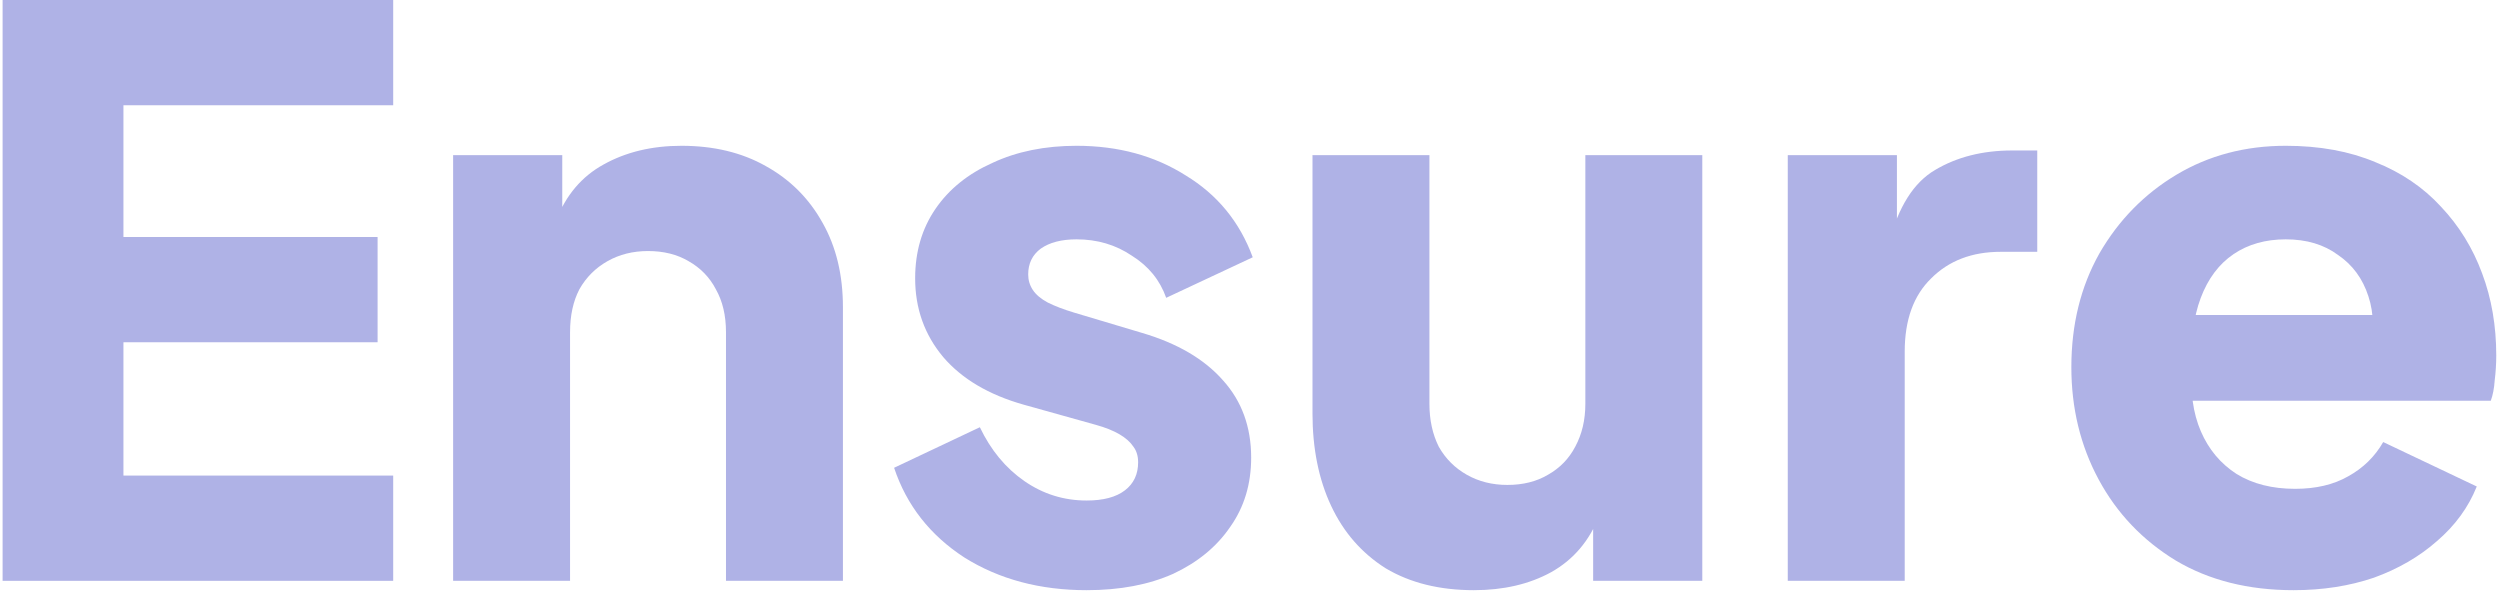
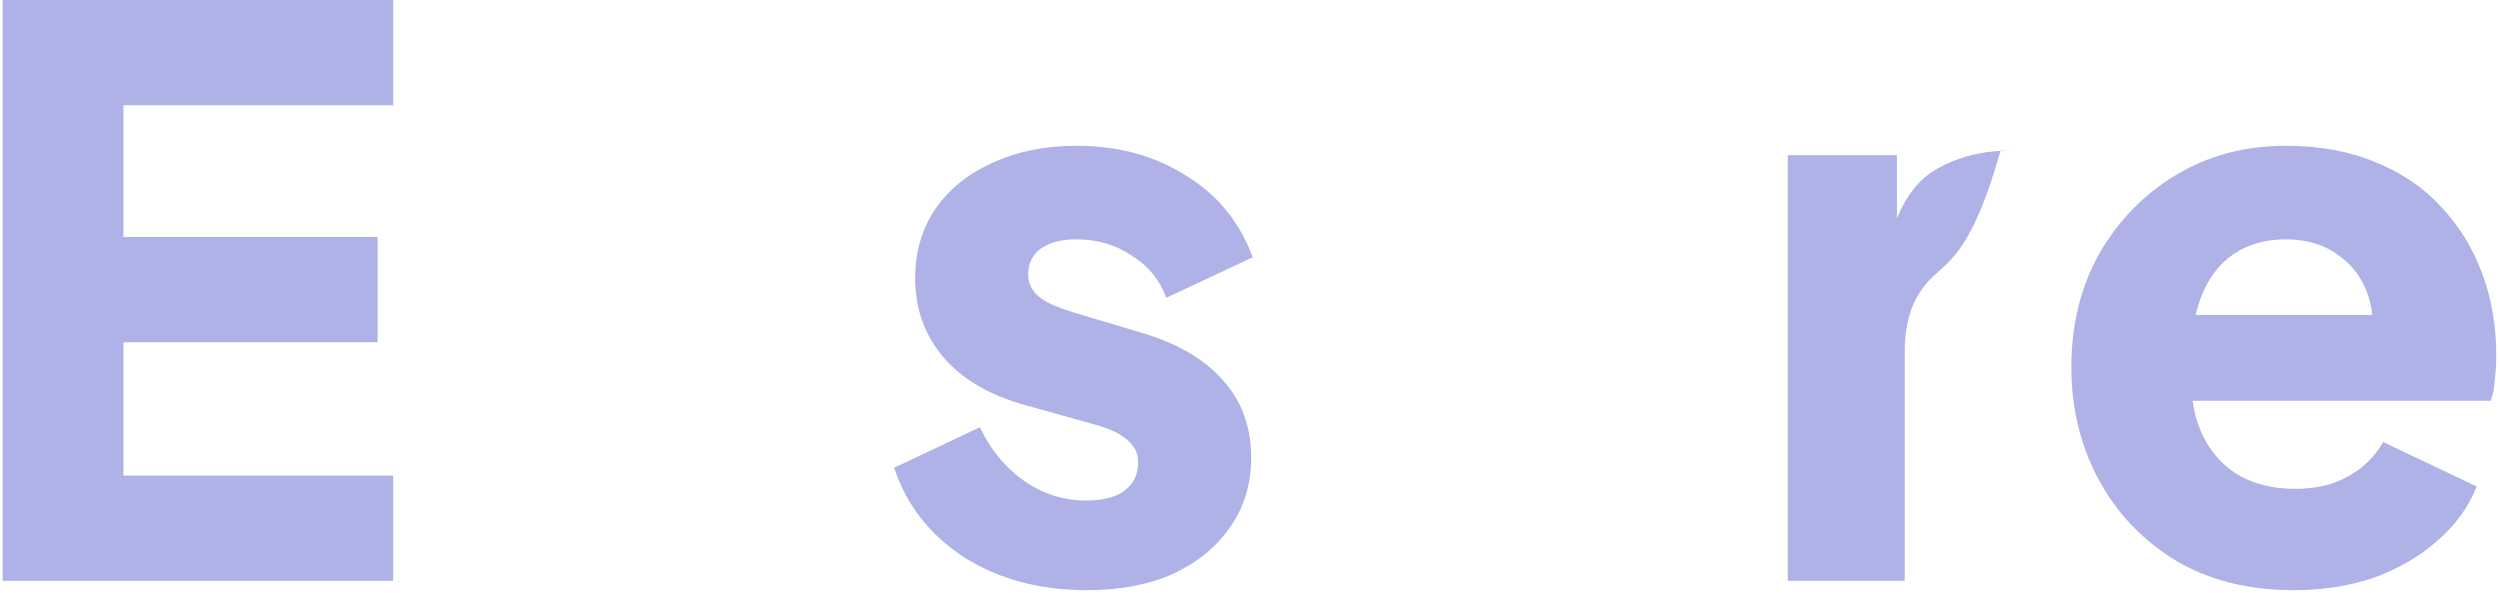
<svg xmlns="http://www.w3.org/2000/svg" width="481" height="114" viewBox="0 0 481 114" fill="none">
  <g opacity="0.4">
    <path d="M0.5 111.75V0H75.65V20.25H23.75V45.6H72.65V65.85H23.75V91.5H75.65V111.75H0.5Z" fill="#383EC0" />
-     <path d="M87.18 111.75V29.85H108.18V46.05L106.98 42.45C108.88 37.55 111.93 33.95 116.13 31.65C120.43 29.25 125.43 28.05 131.13 28.05C137.33 28.05 142.73 29.35 147.33 31.95C152.03 34.55 155.68 38.2 158.28 42.9C160.88 47.5 162.18 52.9 162.18 59.1V111.75H139.68V63.9C139.68 60.7 139.03 57.95 137.73 55.65C136.53 53.35 134.78 51.55 132.48 50.25C130.28 48.95 127.68 48.3 124.68 48.3C121.78 48.3 119.18 48.95 116.88 50.25C114.58 51.55 112.78 53.35 111.48 55.65C110.28 57.95 109.68 60.7 109.68 63.9V111.75H87.18Z" fill="#383EC0" />
    <path d="M209.075 113.55C200.075 113.55 192.225 111.45 185.525 107.25C178.925 102.95 174.425 97.2 172.025 90L188.525 82.2C190.625 86.6 193.475 90.05 197.075 92.55C200.675 95.05 204.675 96.3 209.075 96.3C212.275 96.3 214.725 95.65 216.425 94.35C218.125 93.05 218.975 91.25 218.975 88.95C218.975 87.75 218.675 86.75 218.075 85.95C217.475 85.05 216.575 84.25 215.375 83.55C214.175 82.85 212.675 82.25 210.875 81.75L196.925 77.85C190.225 75.95 185.075 72.9 181.475 68.7C177.875 64.4 176.075 59.35 176.075 53.55C176.075 48.45 177.375 44 179.975 40.2C182.575 36.4 186.225 33.45 190.925 31.35C195.625 29.15 201.025 28.05 207.125 28.05C215.125 28.05 222.125 29.95 228.125 33.75C234.225 37.45 238.525 42.7 241.025 49.5L224.375 57.3C223.175 53.9 220.975 51.2 217.775 49.2C214.675 47.1 211.125 46.05 207.125 46.05C204.225 46.05 201.925 46.65 200.225 47.85C198.625 49.05 197.825 50.7 197.825 52.8C197.825 53.9 198.125 54.9 198.725 55.8C199.325 56.7 200.275 57.5 201.575 58.2C202.975 58.9 204.675 59.55 206.675 60.15L219.725 64.05C226.525 66.05 231.725 69.1 235.325 73.2C238.925 77.2 240.725 82.15 240.725 88.05C240.725 93.15 239.375 97.6 236.675 101.4C234.075 105.2 230.425 108.2 225.725 110.4C221.025 112.5 215.475 113.55 209.075 113.55Z" fill="#383EC0" />
-     <path d="M283.572 113.55C276.972 113.55 271.322 112.15 266.622 109.35C262.022 106.45 258.522 102.45 256.122 97.35C253.722 92.25 252.522 86.3 252.522 79.5V29.85H275.022V77.7C275.022 80.8 275.622 83.55 276.822 85.95C278.122 88.25 279.922 90.05 282.222 91.35C284.522 92.65 287.122 93.3 290.022 93.3C293.022 93.3 295.622 92.65 297.822 91.35C300.122 90.05 301.872 88.25 303.072 85.95C304.372 83.55 305.022 80.8 305.022 77.7V29.85H327.522V111.75H306.522V95.55L307.722 99.15C305.822 104.05 302.722 107.7 298.422 110.1C294.222 112.4 289.272 113.55 283.572 113.55Z" fill="#383EC0" />
-     <path d="M343.967 111.75V29.85H364.967V49.5L363.467 46.65C365.267 39.75 368.217 35.1 372.317 32.7C376.517 30.2 381.467 28.95 387.167 28.95H391.967V48.45H384.917C379.417 48.45 374.967 50.15 371.567 53.55C368.167 56.85 366.467 61.55 366.467 67.65V111.75H343.967Z" fill="#383EC0" />
+     <path d="M343.967 111.75V29.85H364.967V49.5L363.467 46.65C365.267 39.75 368.217 35.1 372.317 32.7C376.517 30.2 381.467 28.95 387.167 28.95H391.967H384.917C379.417 48.45 374.967 50.15 371.567 53.55C368.167 56.85 366.467 61.55 366.467 67.65V111.75H343.967Z" fill="#383EC0" />
    <path d="M441.279 113.55C432.579 113.55 425.029 111.65 418.629 107.85C412.229 103.95 407.279 98.75 403.779 92.25C400.279 85.75 398.529 78.55 398.529 70.65C398.529 62.45 400.329 55.15 403.929 48.75C407.629 42.35 412.579 37.3 418.779 33.6C424.979 29.9 431.979 28.05 439.779 28.05C446.279 28.05 452.029 29.1 457.029 31.2C462.029 33.2 466.229 36.05 469.629 39.75C473.129 43.45 475.779 47.75 477.579 52.65C479.379 57.45 480.279 62.7 480.279 68.4C480.279 70 480.179 71.6 479.979 73.2C479.879 74.7 479.629 76 479.229 77.1H417.879V60.6H466.479L455.829 68.4C456.829 64.1 456.779 60.3 455.679 57C454.579 53.6 452.629 50.95 449.829 49.05C447.129 47.05 443.779 46.05 439.779 46.05C435.879 46.05 432.529 47 429.729 48.9C426.929 50.8 424.829 53.6 423.429 57.3C422.029 61 421.479 65.5 421.779 70.8C421.379 75.4 421.929 79.45 423.429 82.95C424.929 86.45 427.229 89.2 430.329 91.2C433.429 93.1 437.179 94.05 441.579 94.05C445.579 94.05 448.979 93.25 451.779 91.65C454.679 90.05 456.929 87.85 458.529 85.05L476.529 93.6C474.929 97.6 472.379 101.1 468.879 104.1C465.479 107.1 461.429 109.45 456.729 111.15C452.029 112.75 446.879 113.55 441.279 113.55Z" fill="#383EC0" />
  </g>
</svg>